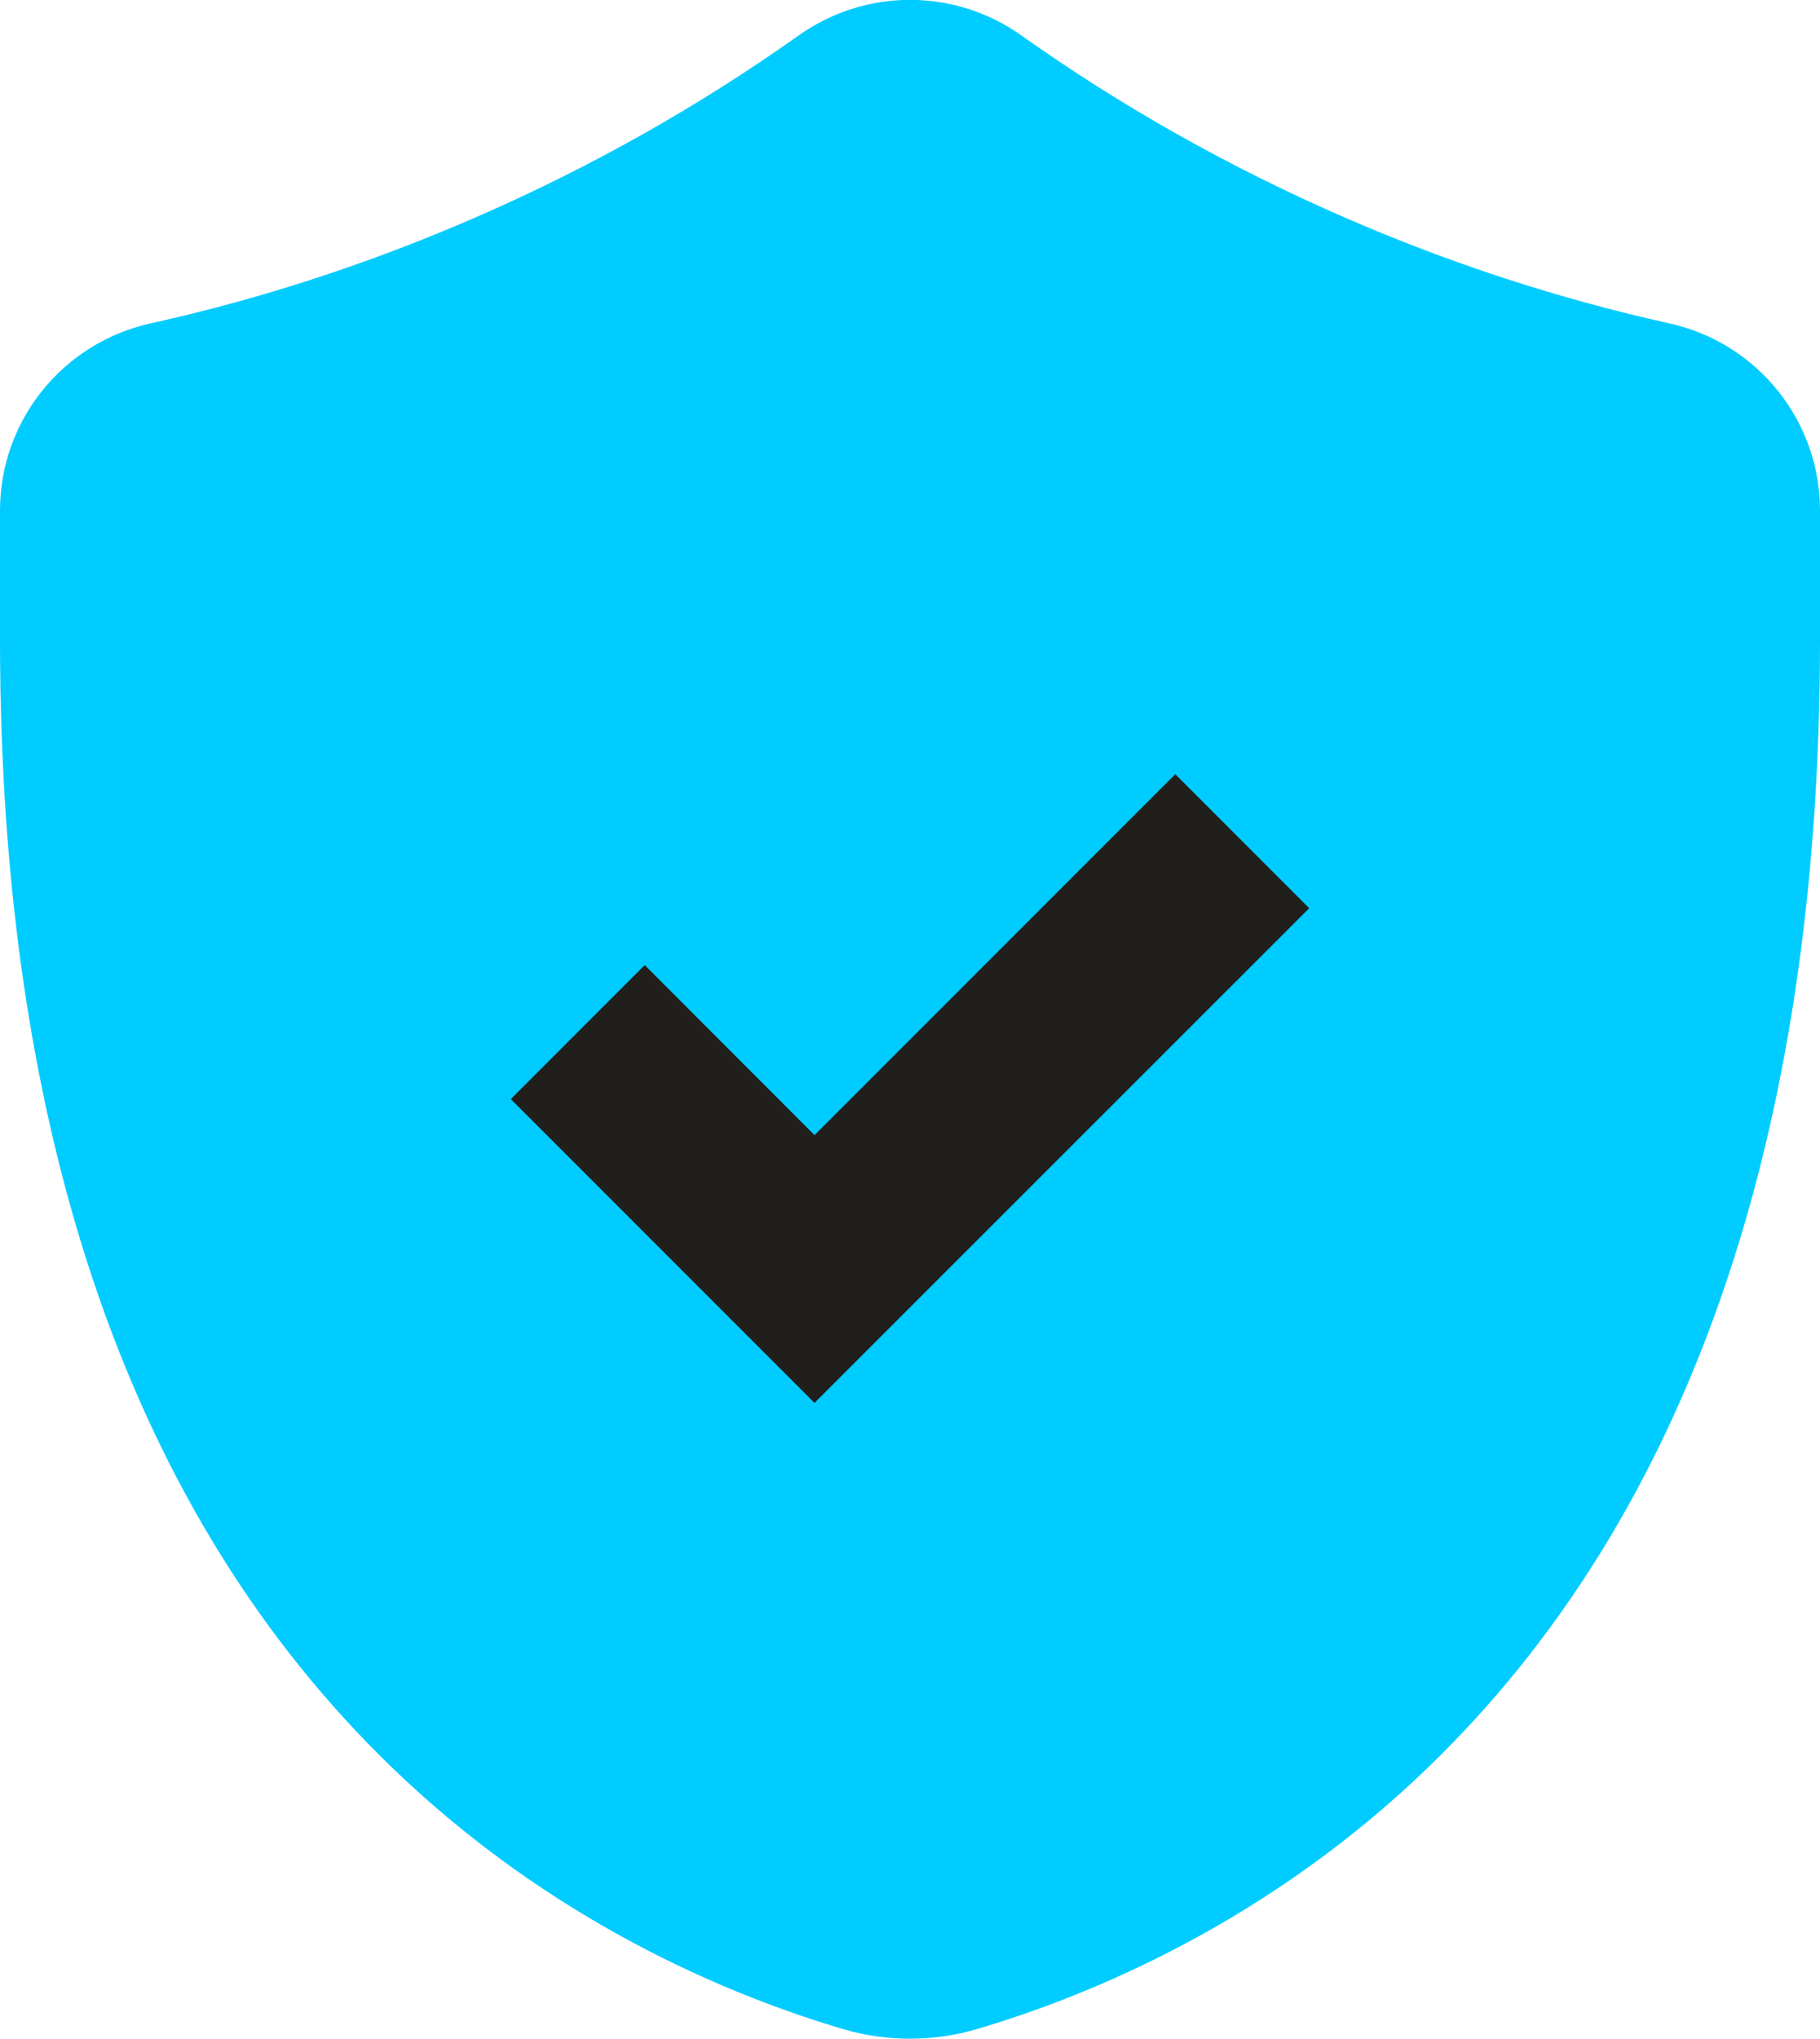
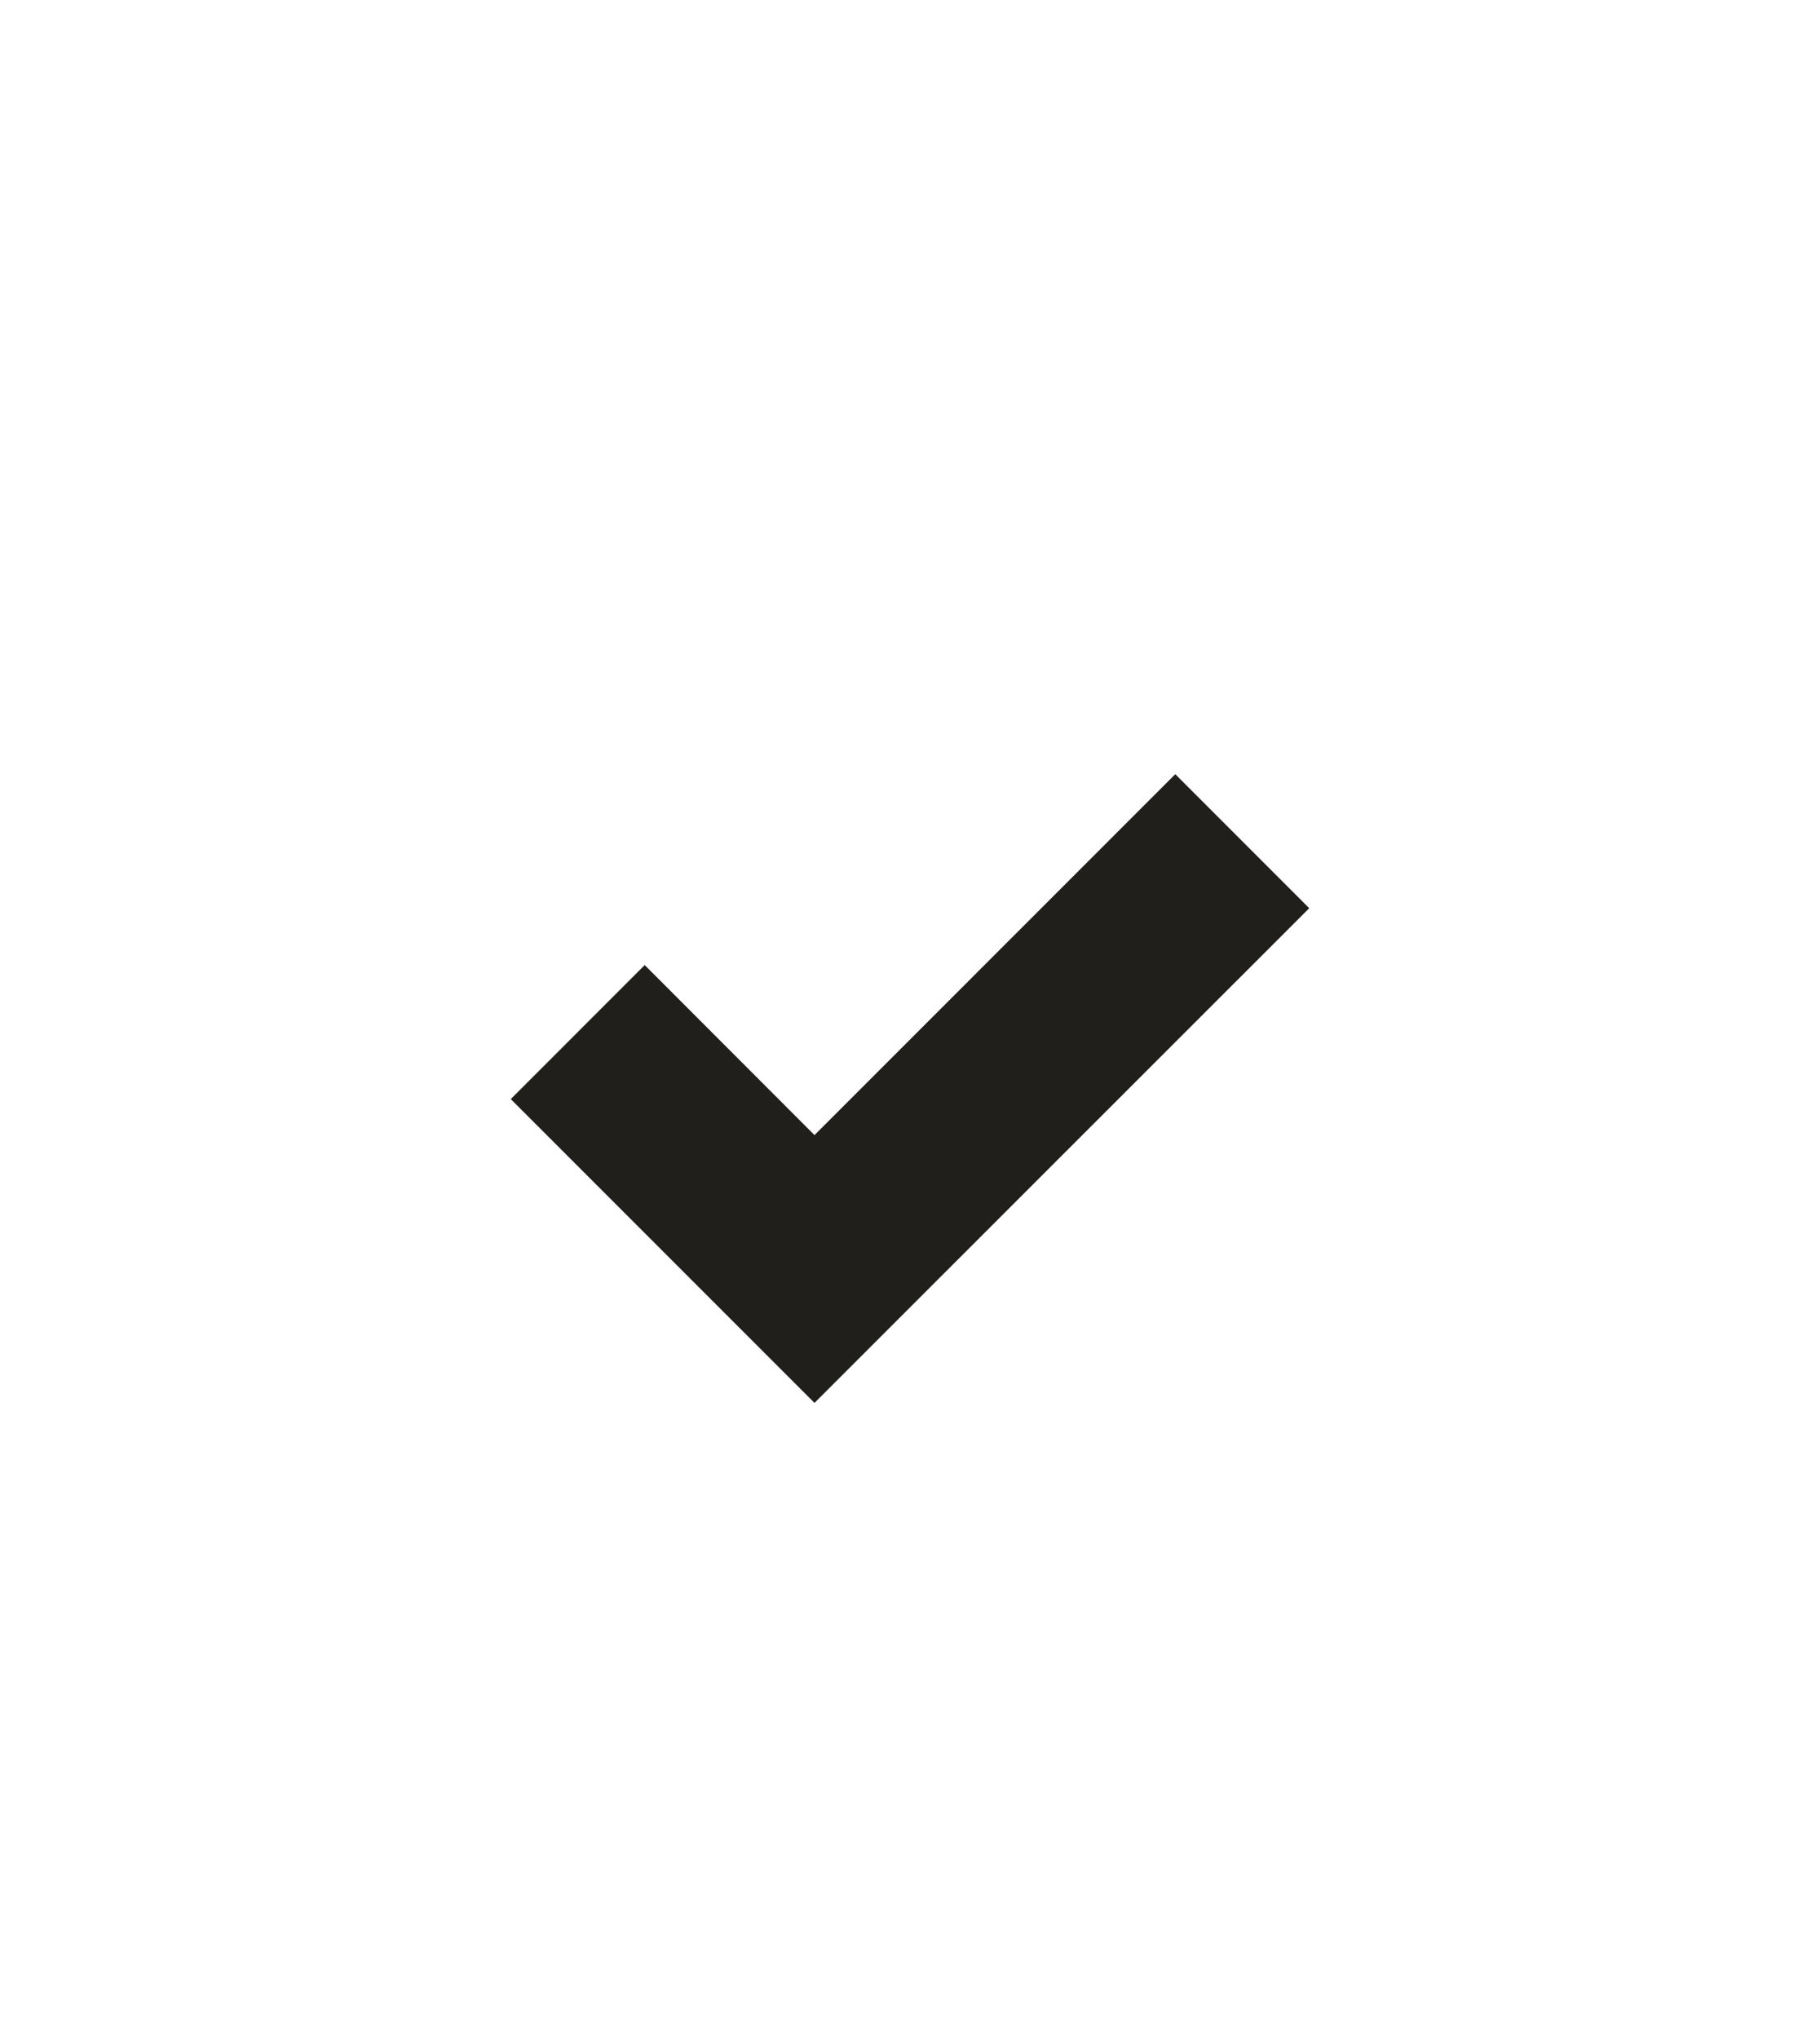
<svg xmlns="http://www.w3.org/2000/svg" width="733.45" height="821.4" version="1.1" viewBox="0 0 733.45 821.4" xml:space="preserve">
  <title>1xSlots — официальный сайт казино</title>
  <desc>Фирменная иконка для отображения в браузере при посещении официального сайта 1xSlots.</desc>
  <g id="Objects" transform="translate(-270.08 -1142.8)">
-     <path d="m664.01 1960.2c-17.764 5.271-36.647 5.271-54.411 0-47.04-13.958-117.73-43.67-181.66-105.42-104.75-101.18-157.86-254.06-157.86-454.39v-51.883c0-36.259 25.246-67.556 60.644-75.406 44.608-9.892 88.498-24.202 131.31-42.848 46.114-20.081 89.567-44.575 129.98-73.225 26.854-19.04 62.732-19.04 89.587-1e-3 40.412 28.651 83.867 53.145 129.98 73.227 42.811 18.643 86.701 32.954 131.31 42.846 35.398 7.85 60.643 39.148 60.643 75.406v51.885c0 200.33-53.111 353.2-157.86 454.39-63.93 61.75-134.62 91.462-181.66 105.42z" fill="#0cf" />
    <polygon points="529.89 1531.6 475.92 1585.6 598.32 1708 797.69 1508.7 743.71 1454.7 598.32 1600.1" fill="#211f1c" />
  </g>
</svg>